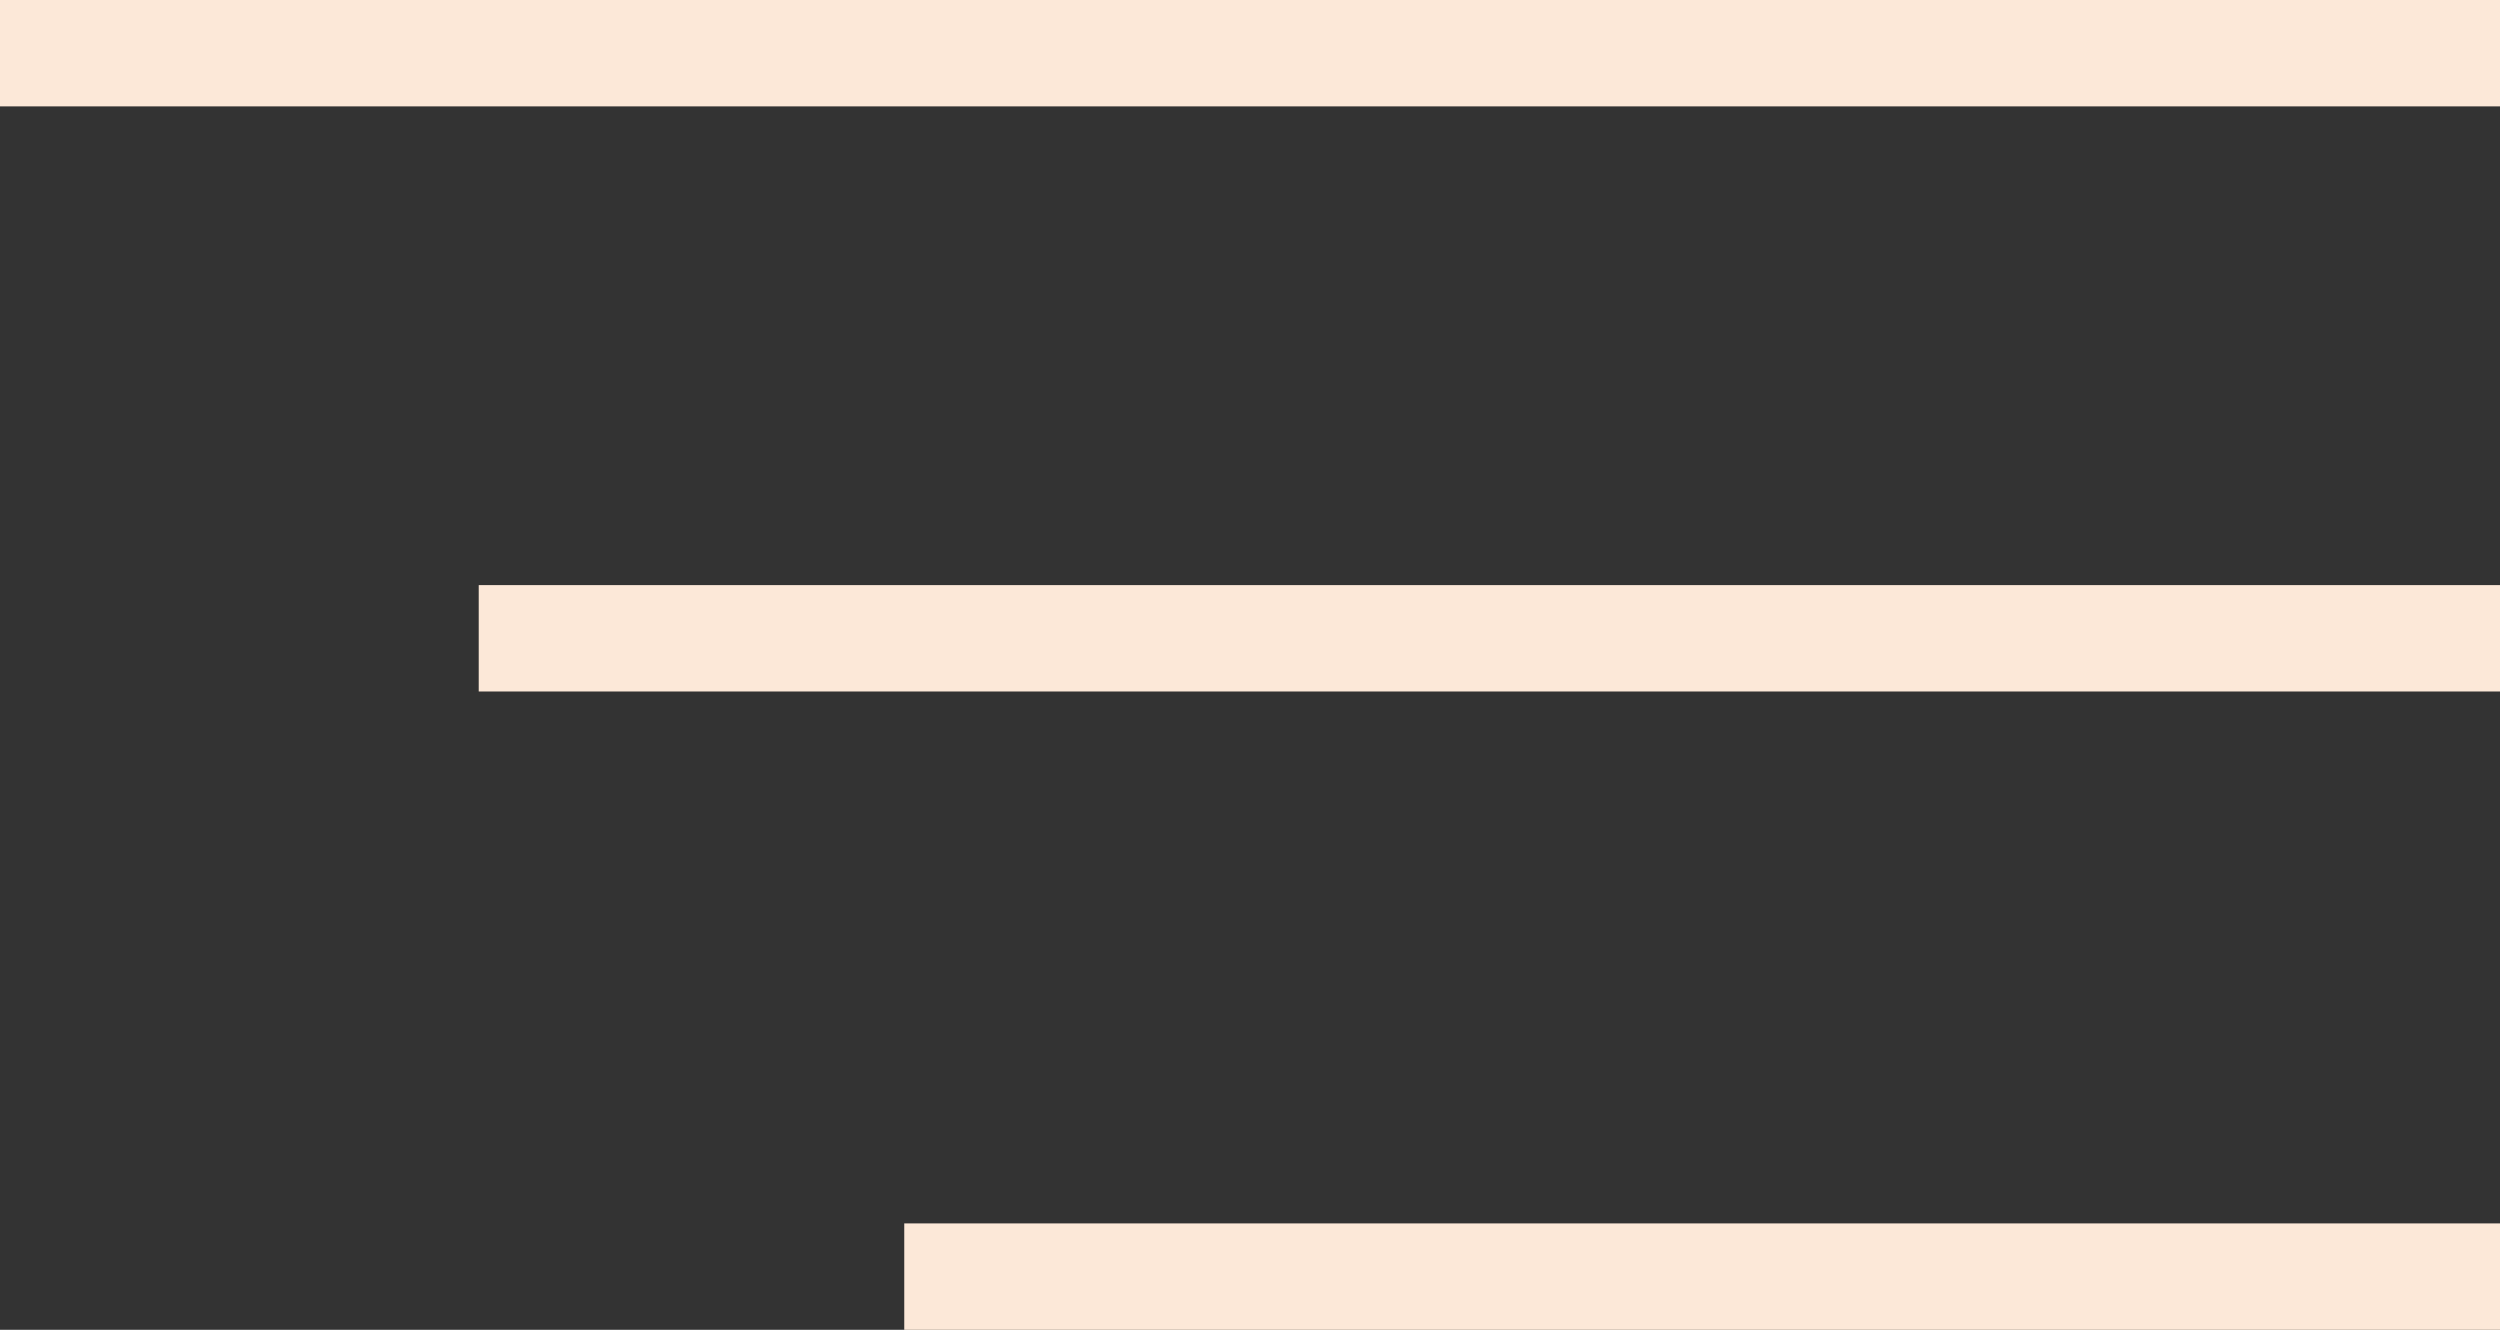
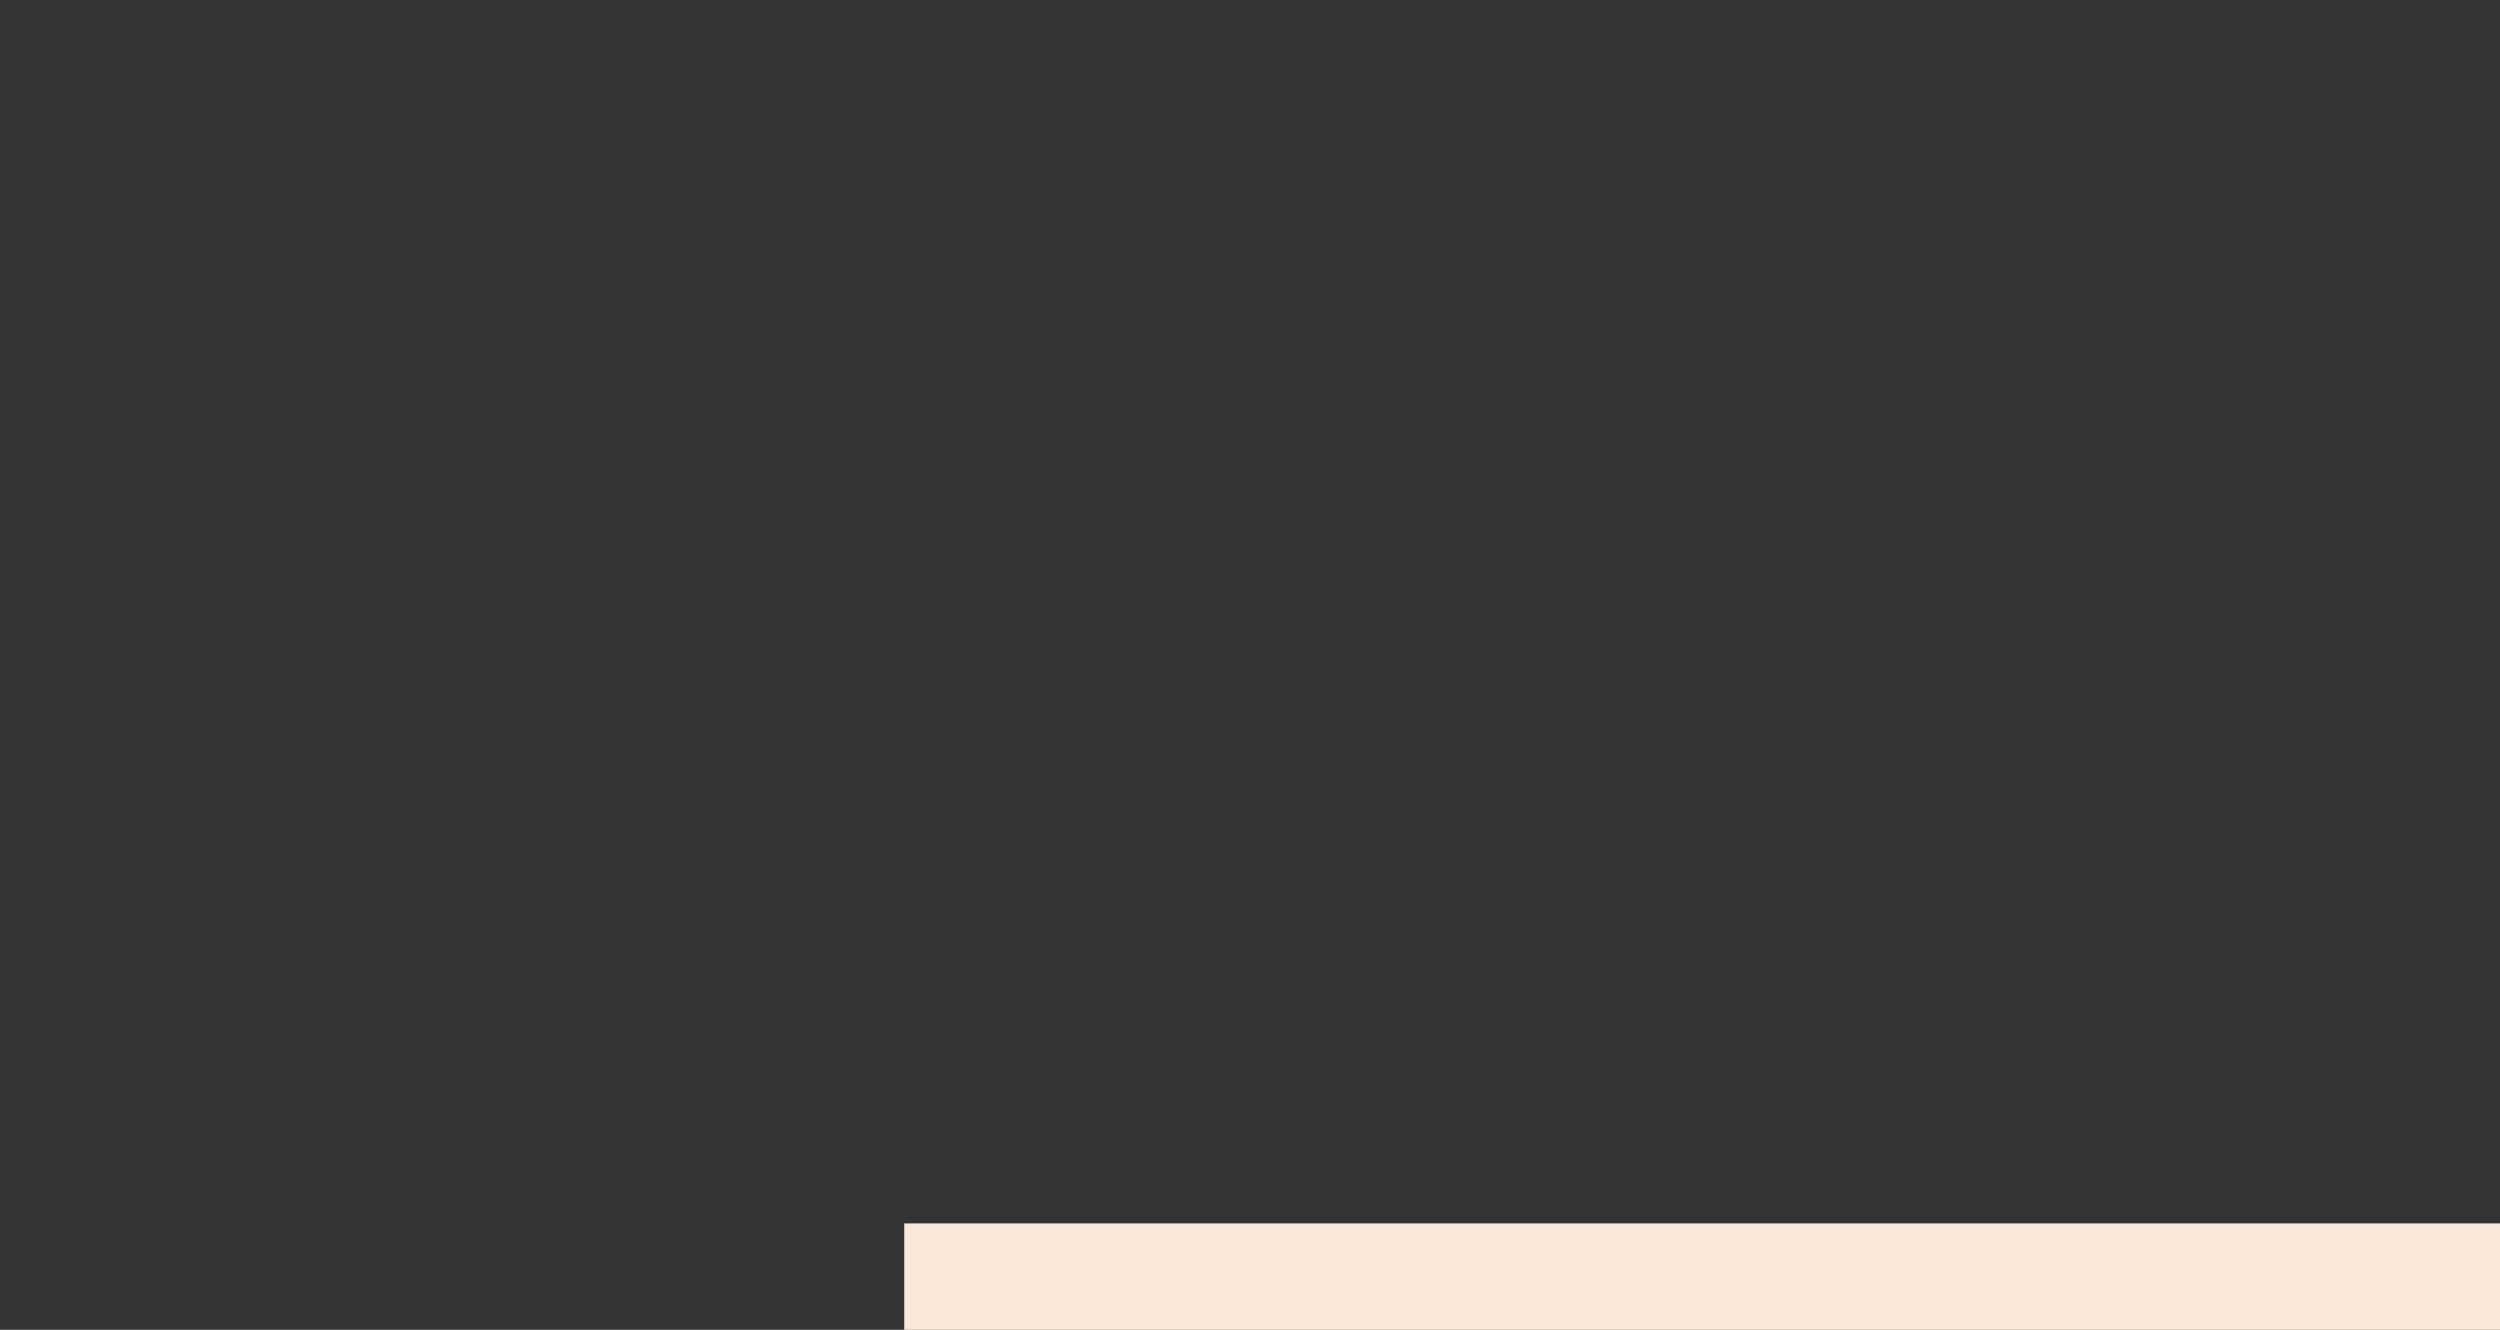
<svg xmlns="http://www.w3.org/2000/svg" width="47" height="25" viewBox="0 0 47 25" fill="none">
  <rect x="0" y="0" width="47" height="25" fill="#333333" stroke="none" />
  <line y1="-1" x2="30" y2="-1" transform="matrix(1 0 0 -1 17 23)" stroke="#FCE8D8" stroke-width="2" />
-   <line y1="-1" x2="38" y2="-1" transform="matrix(1 0 0 -1 9 11)" stroke="#FCE8D8" stroke-width="2" />
-   <line y1="-1" x2="47" y2="-1" transform="matrix(1 0 0 -1 0 0)" stroke="#FCE8D8" stroke-width="2" />
</svg>